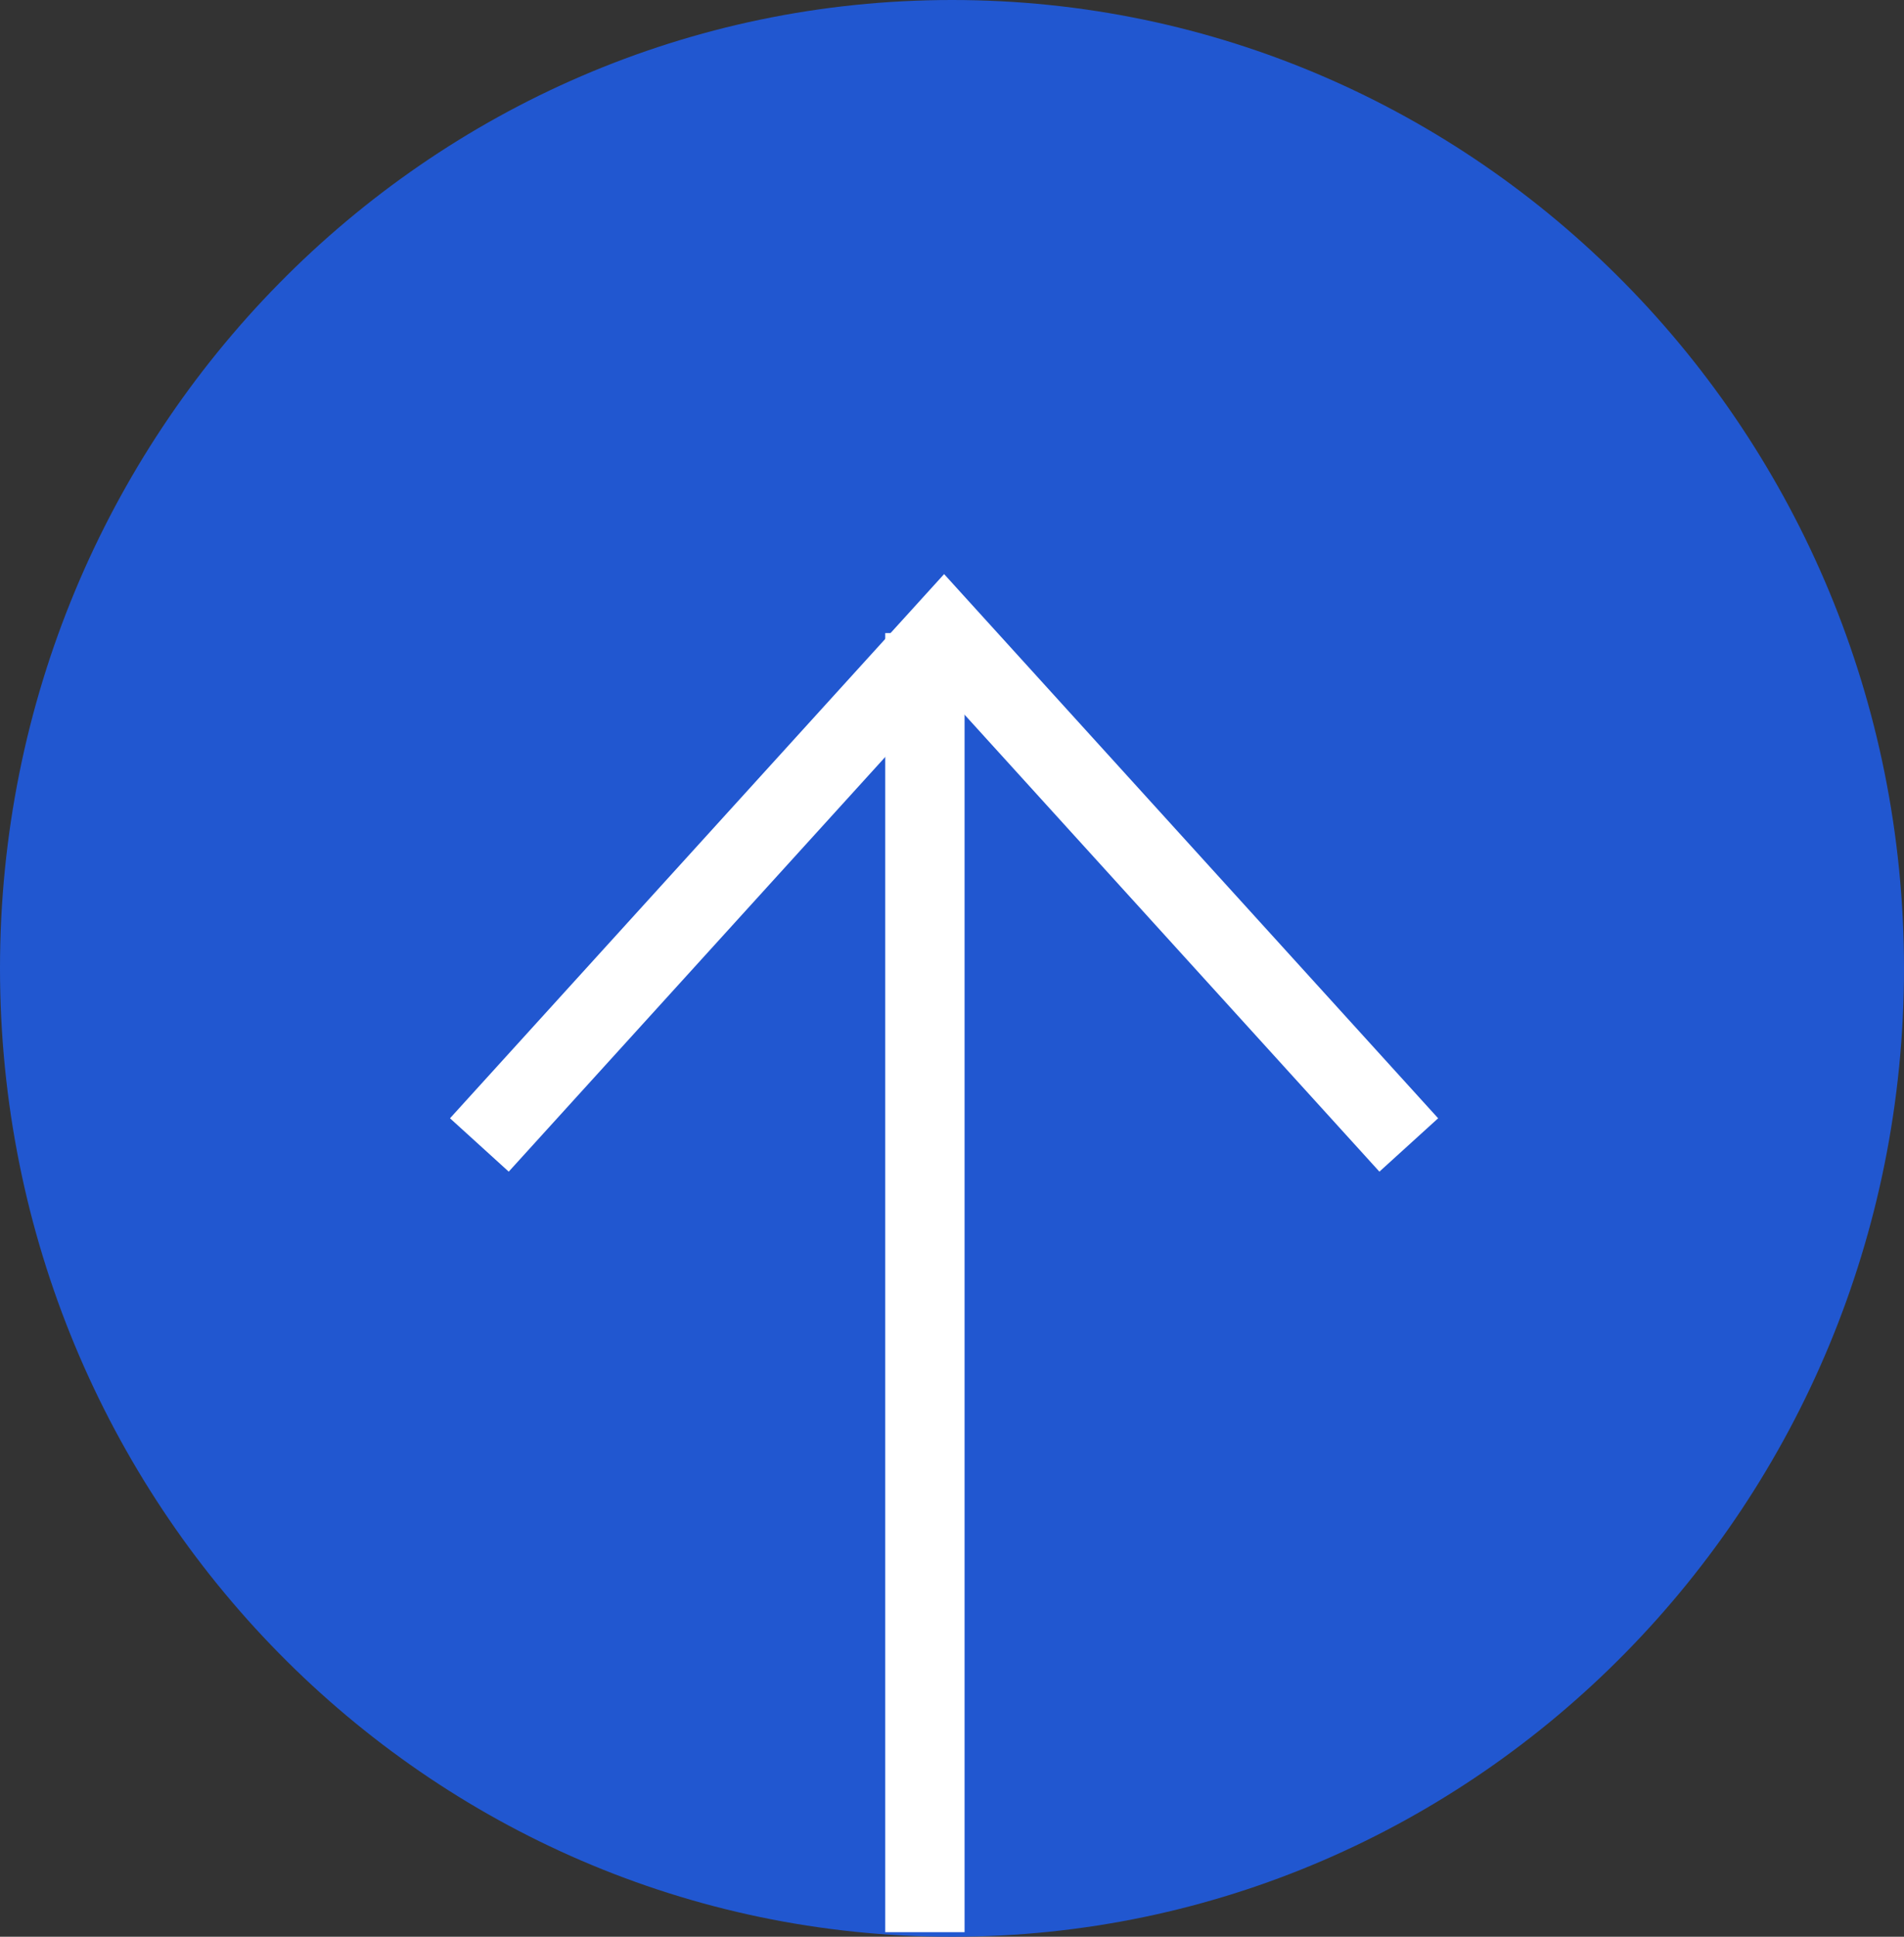
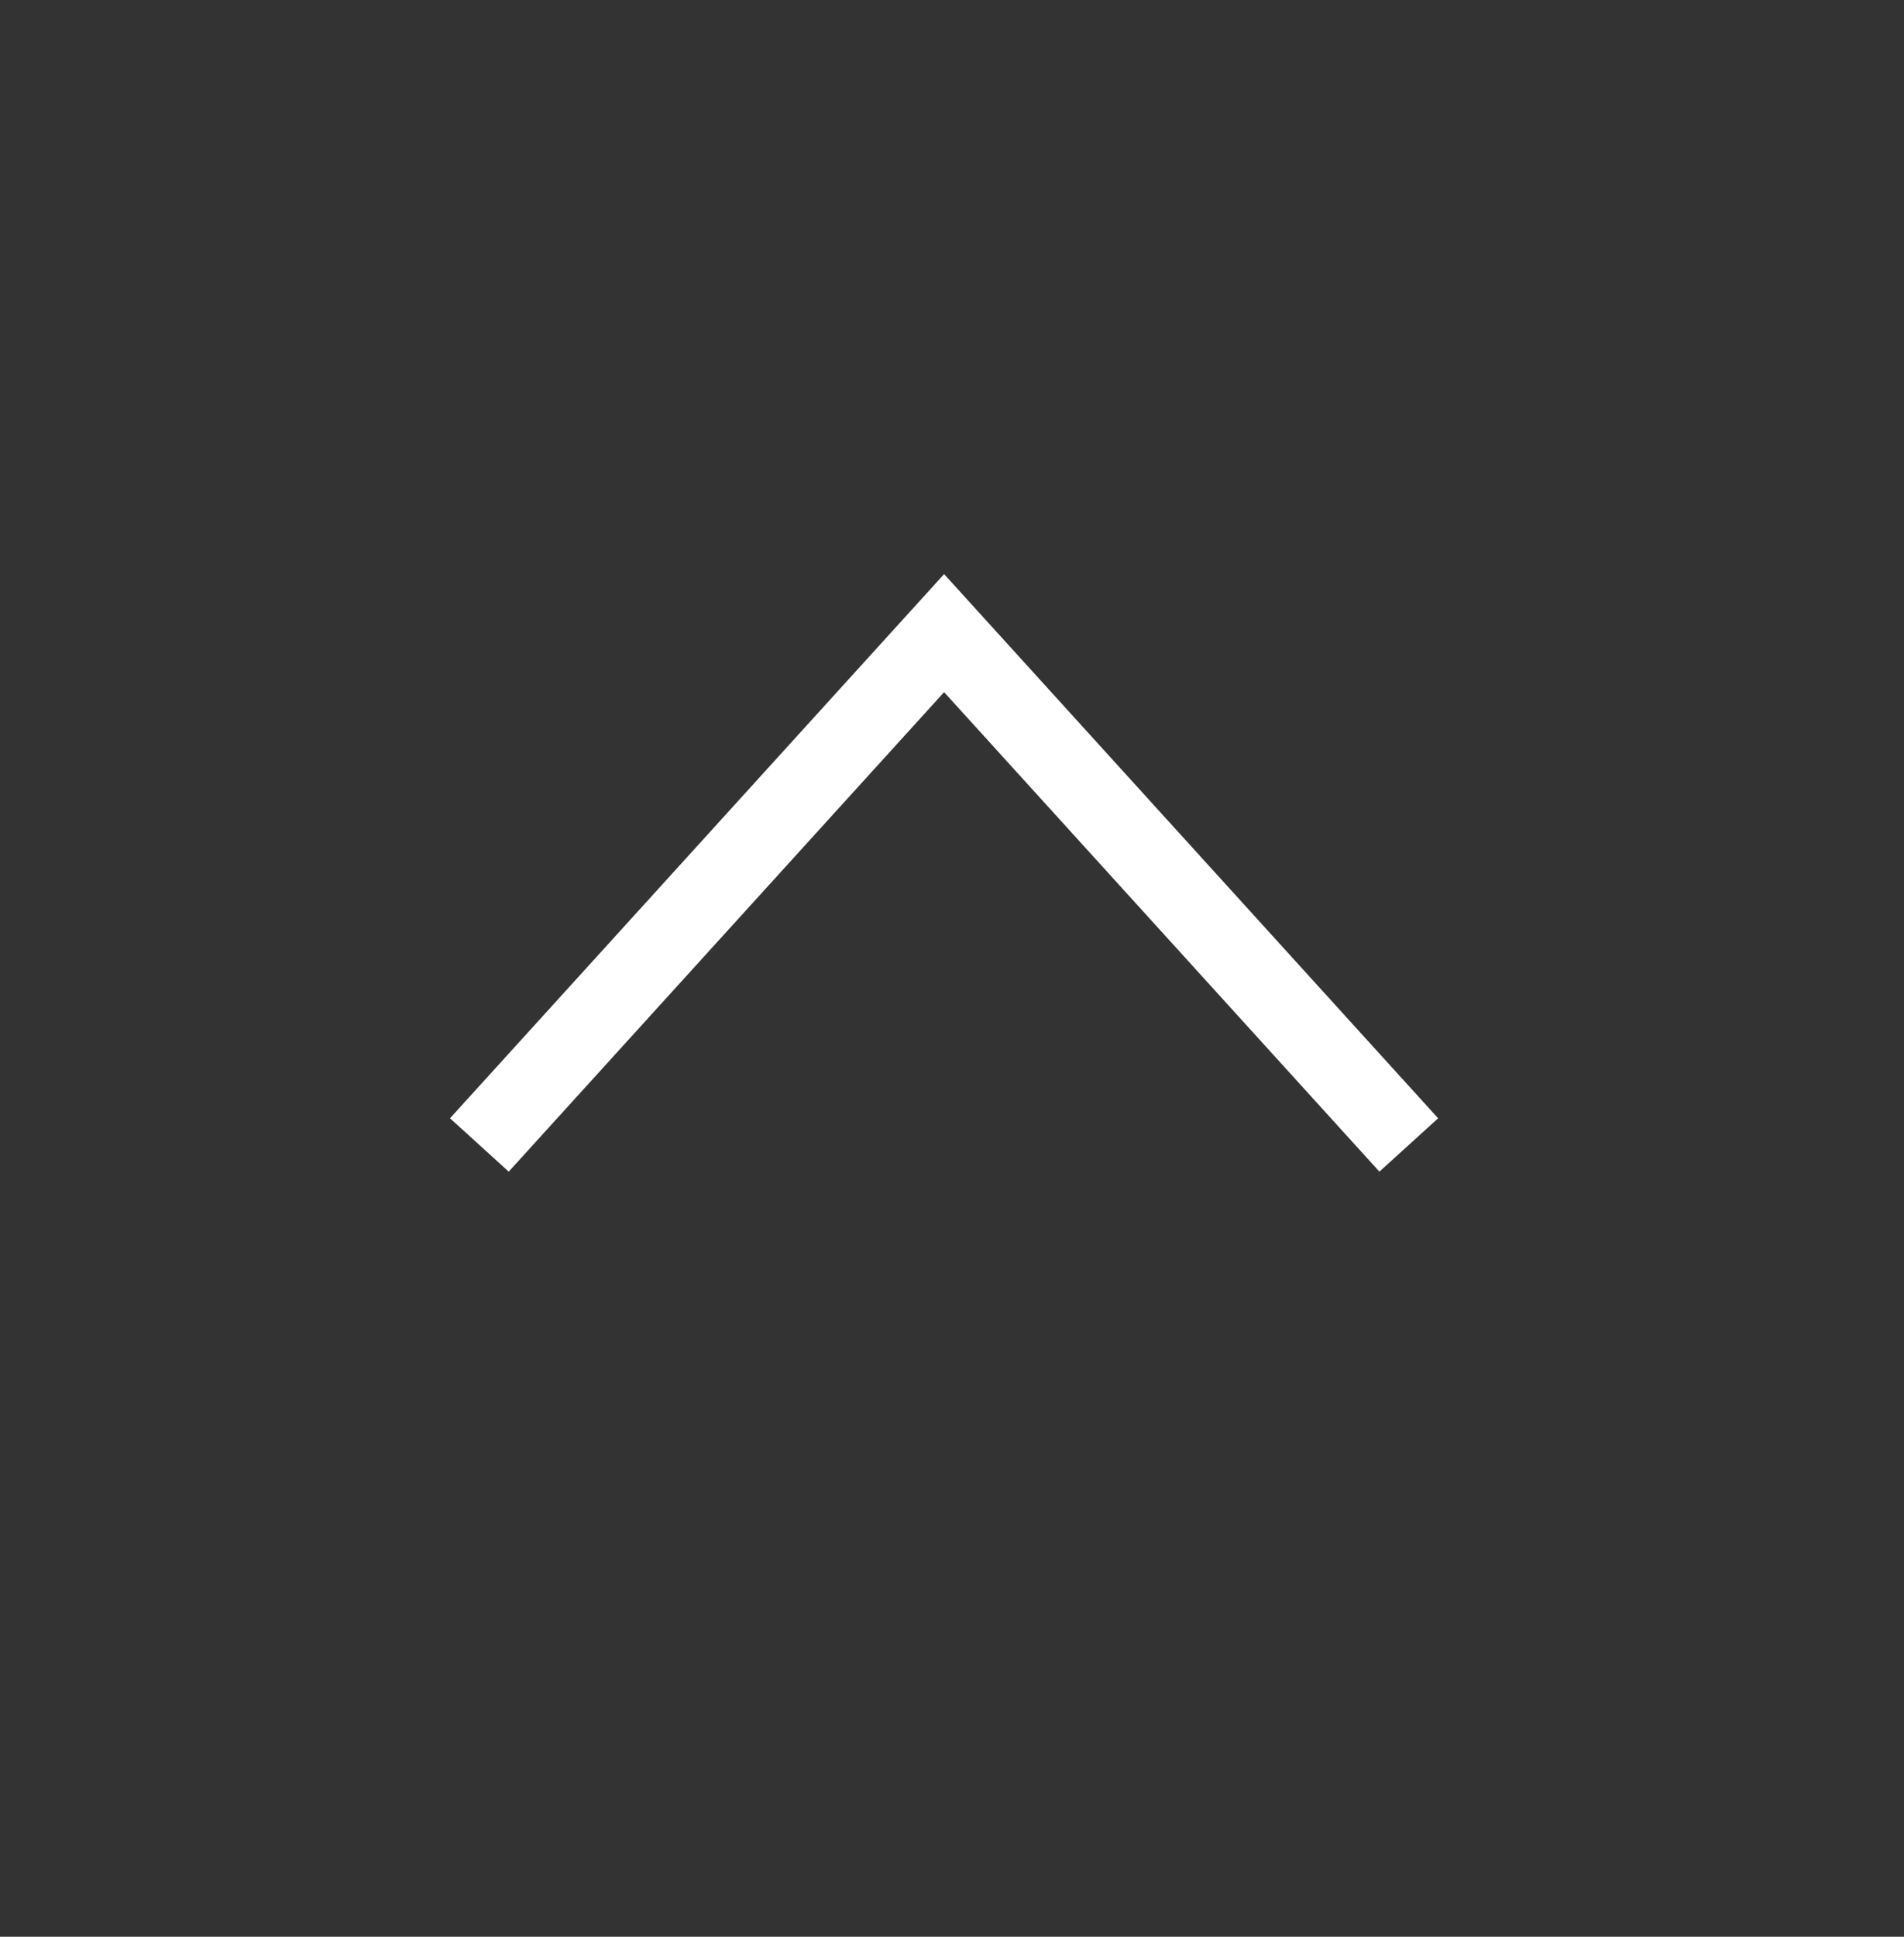
<svg xmlns="http://www.w3.org/2000/svg" width="60" height="61" viewBox="0 0 60 61">
  <rect x="0" y="0" width="60" height="61" fill="#333333" stroke="none" />
  <g id="Group_222" data-name="Group 222" transform="translate(-8645.5 992) rotate(-90)">
-     <path id="Path_235" data-name="Path 235" d="M30.5,0C47.345,0,61,13.431,61,30S47.345,60,30.5,60,0,46.569,0,30,13.655,0,30.5,0Z" transform="translate(931 8645.5)" fill="#2157d0" />
    <path id="Path_26" data-name="Path 26" d="M982.477,8351.288l16.121,14.645-16.121,14.643" transform="translate(-26.539 309.318)" fill="none" stroke="#fff" stroke-width="2.5" />
-     <line id="Line_17" data-name="Line 17" x1="40.916" transform="translate(931.144 8674.646)" fill="none" stroke="#fff" stroke-width="2.5" />
  </g>
</svg>